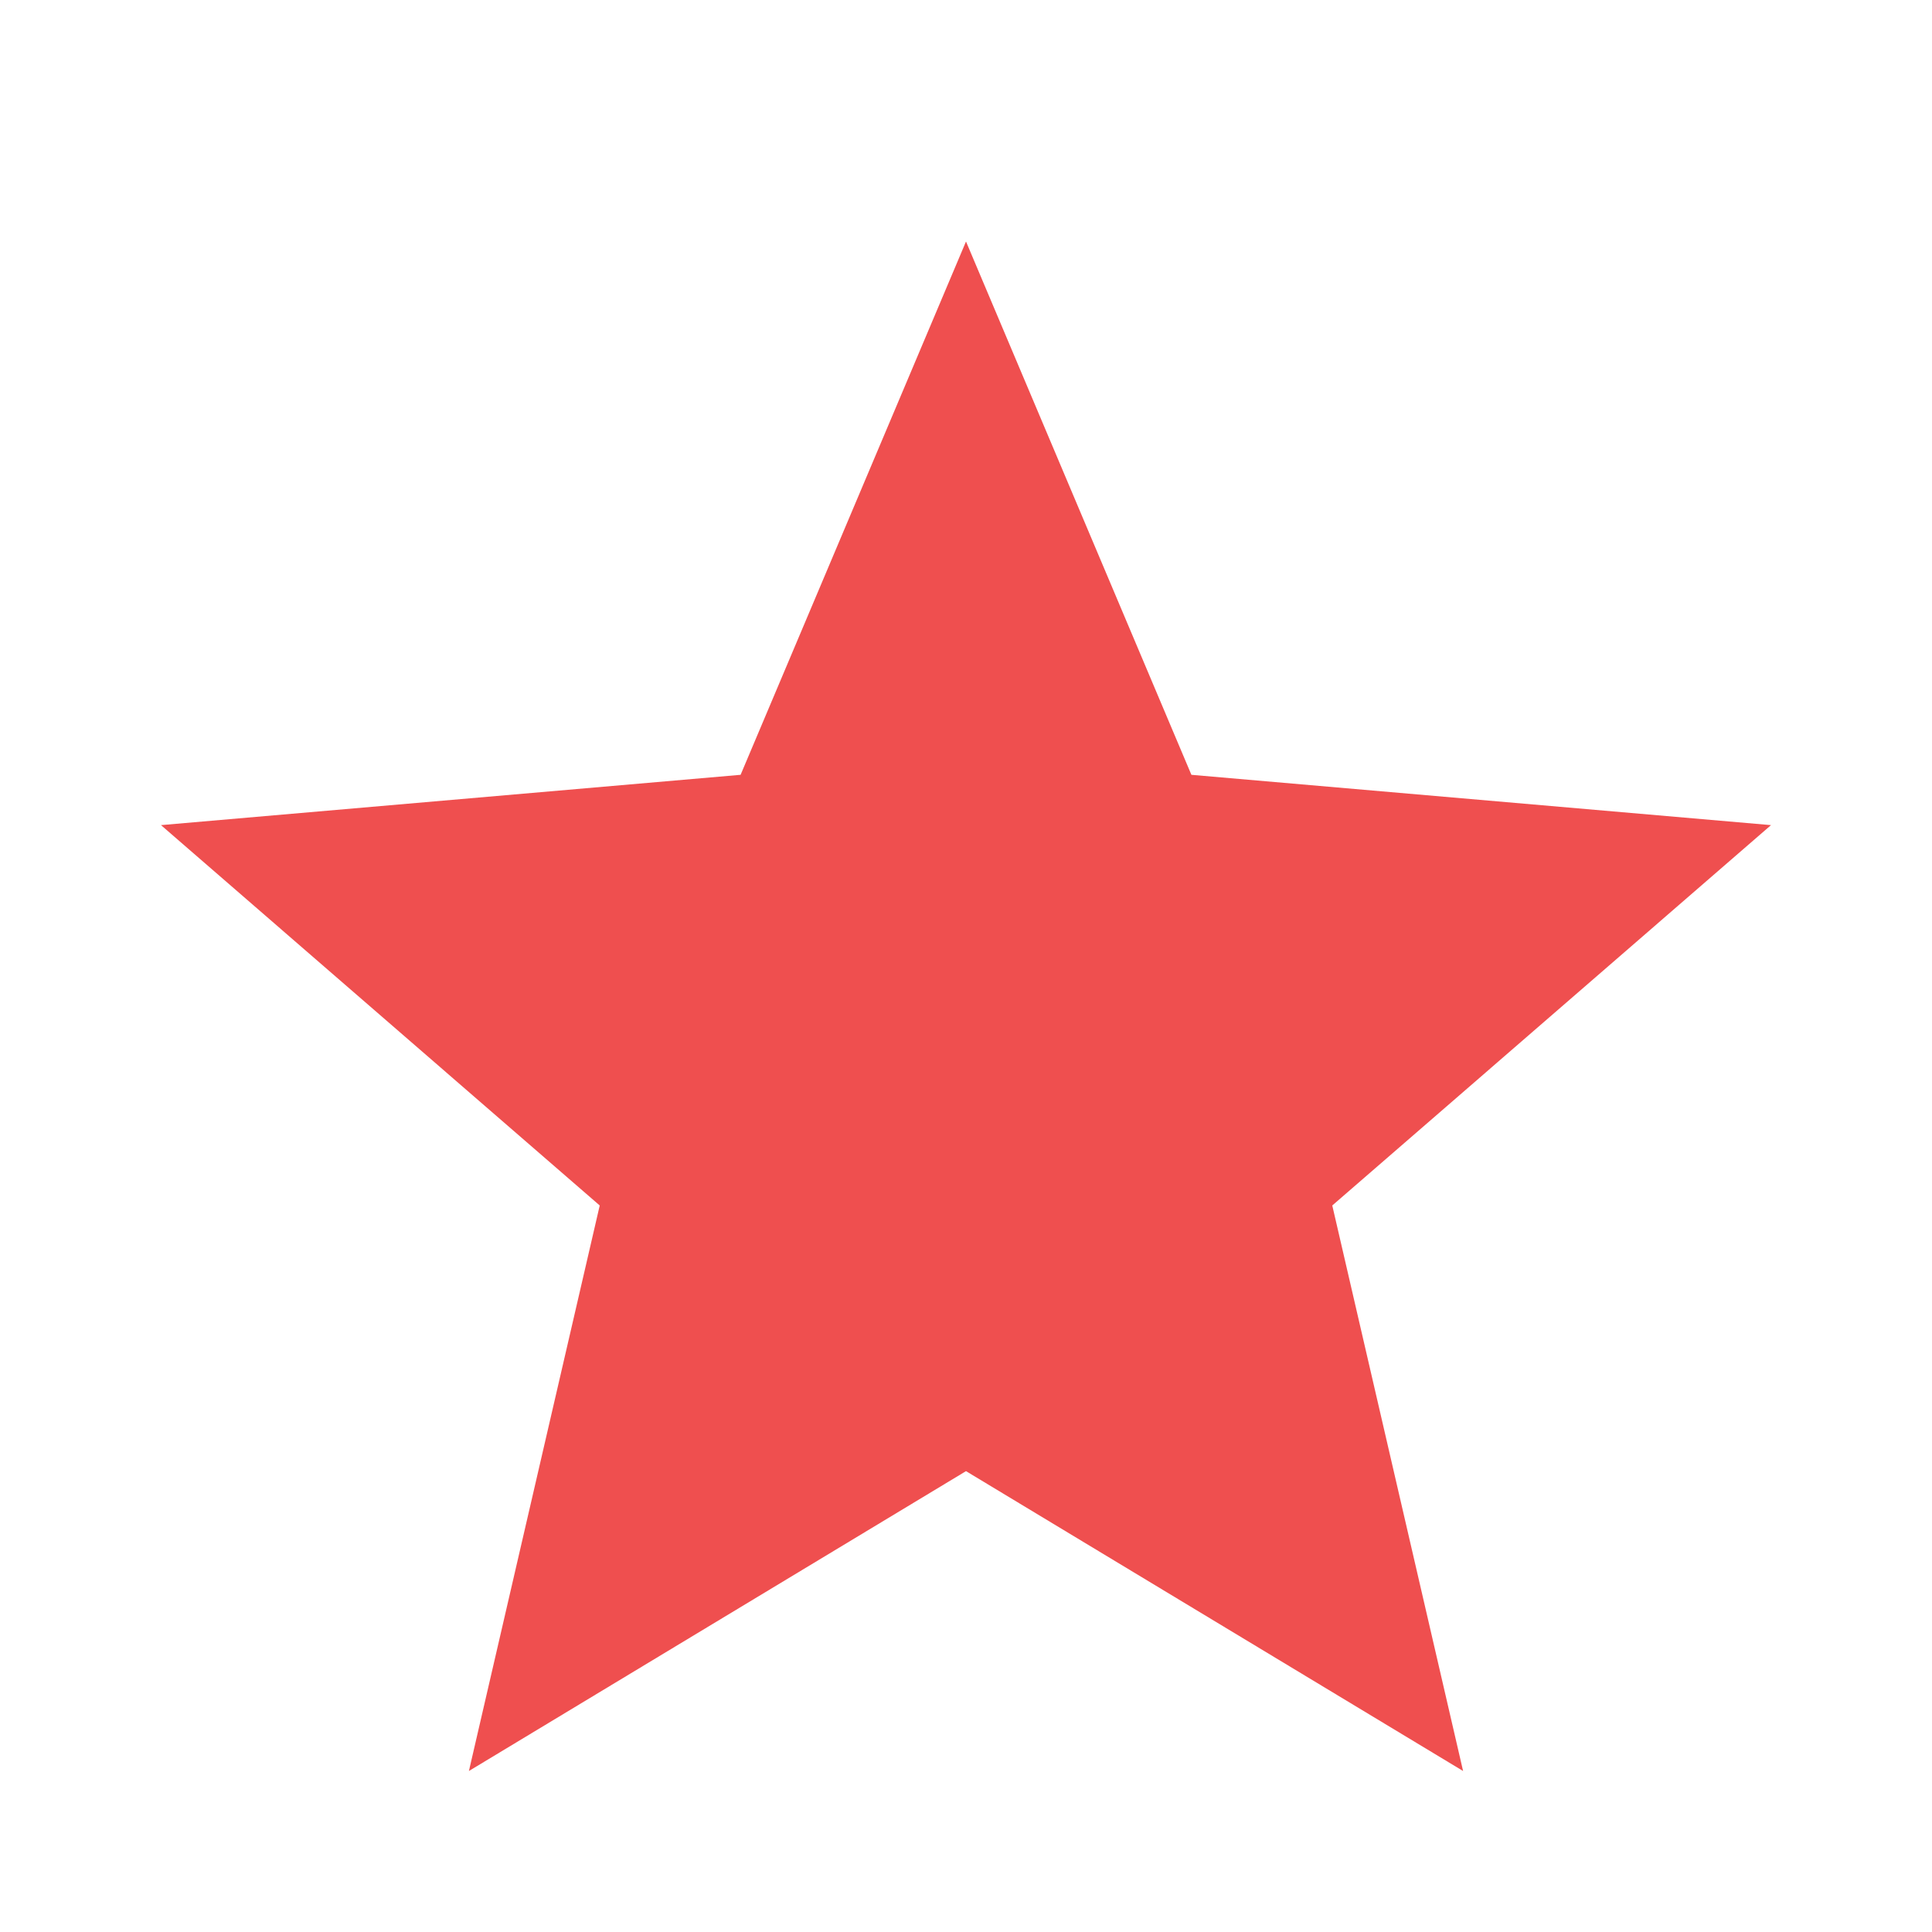
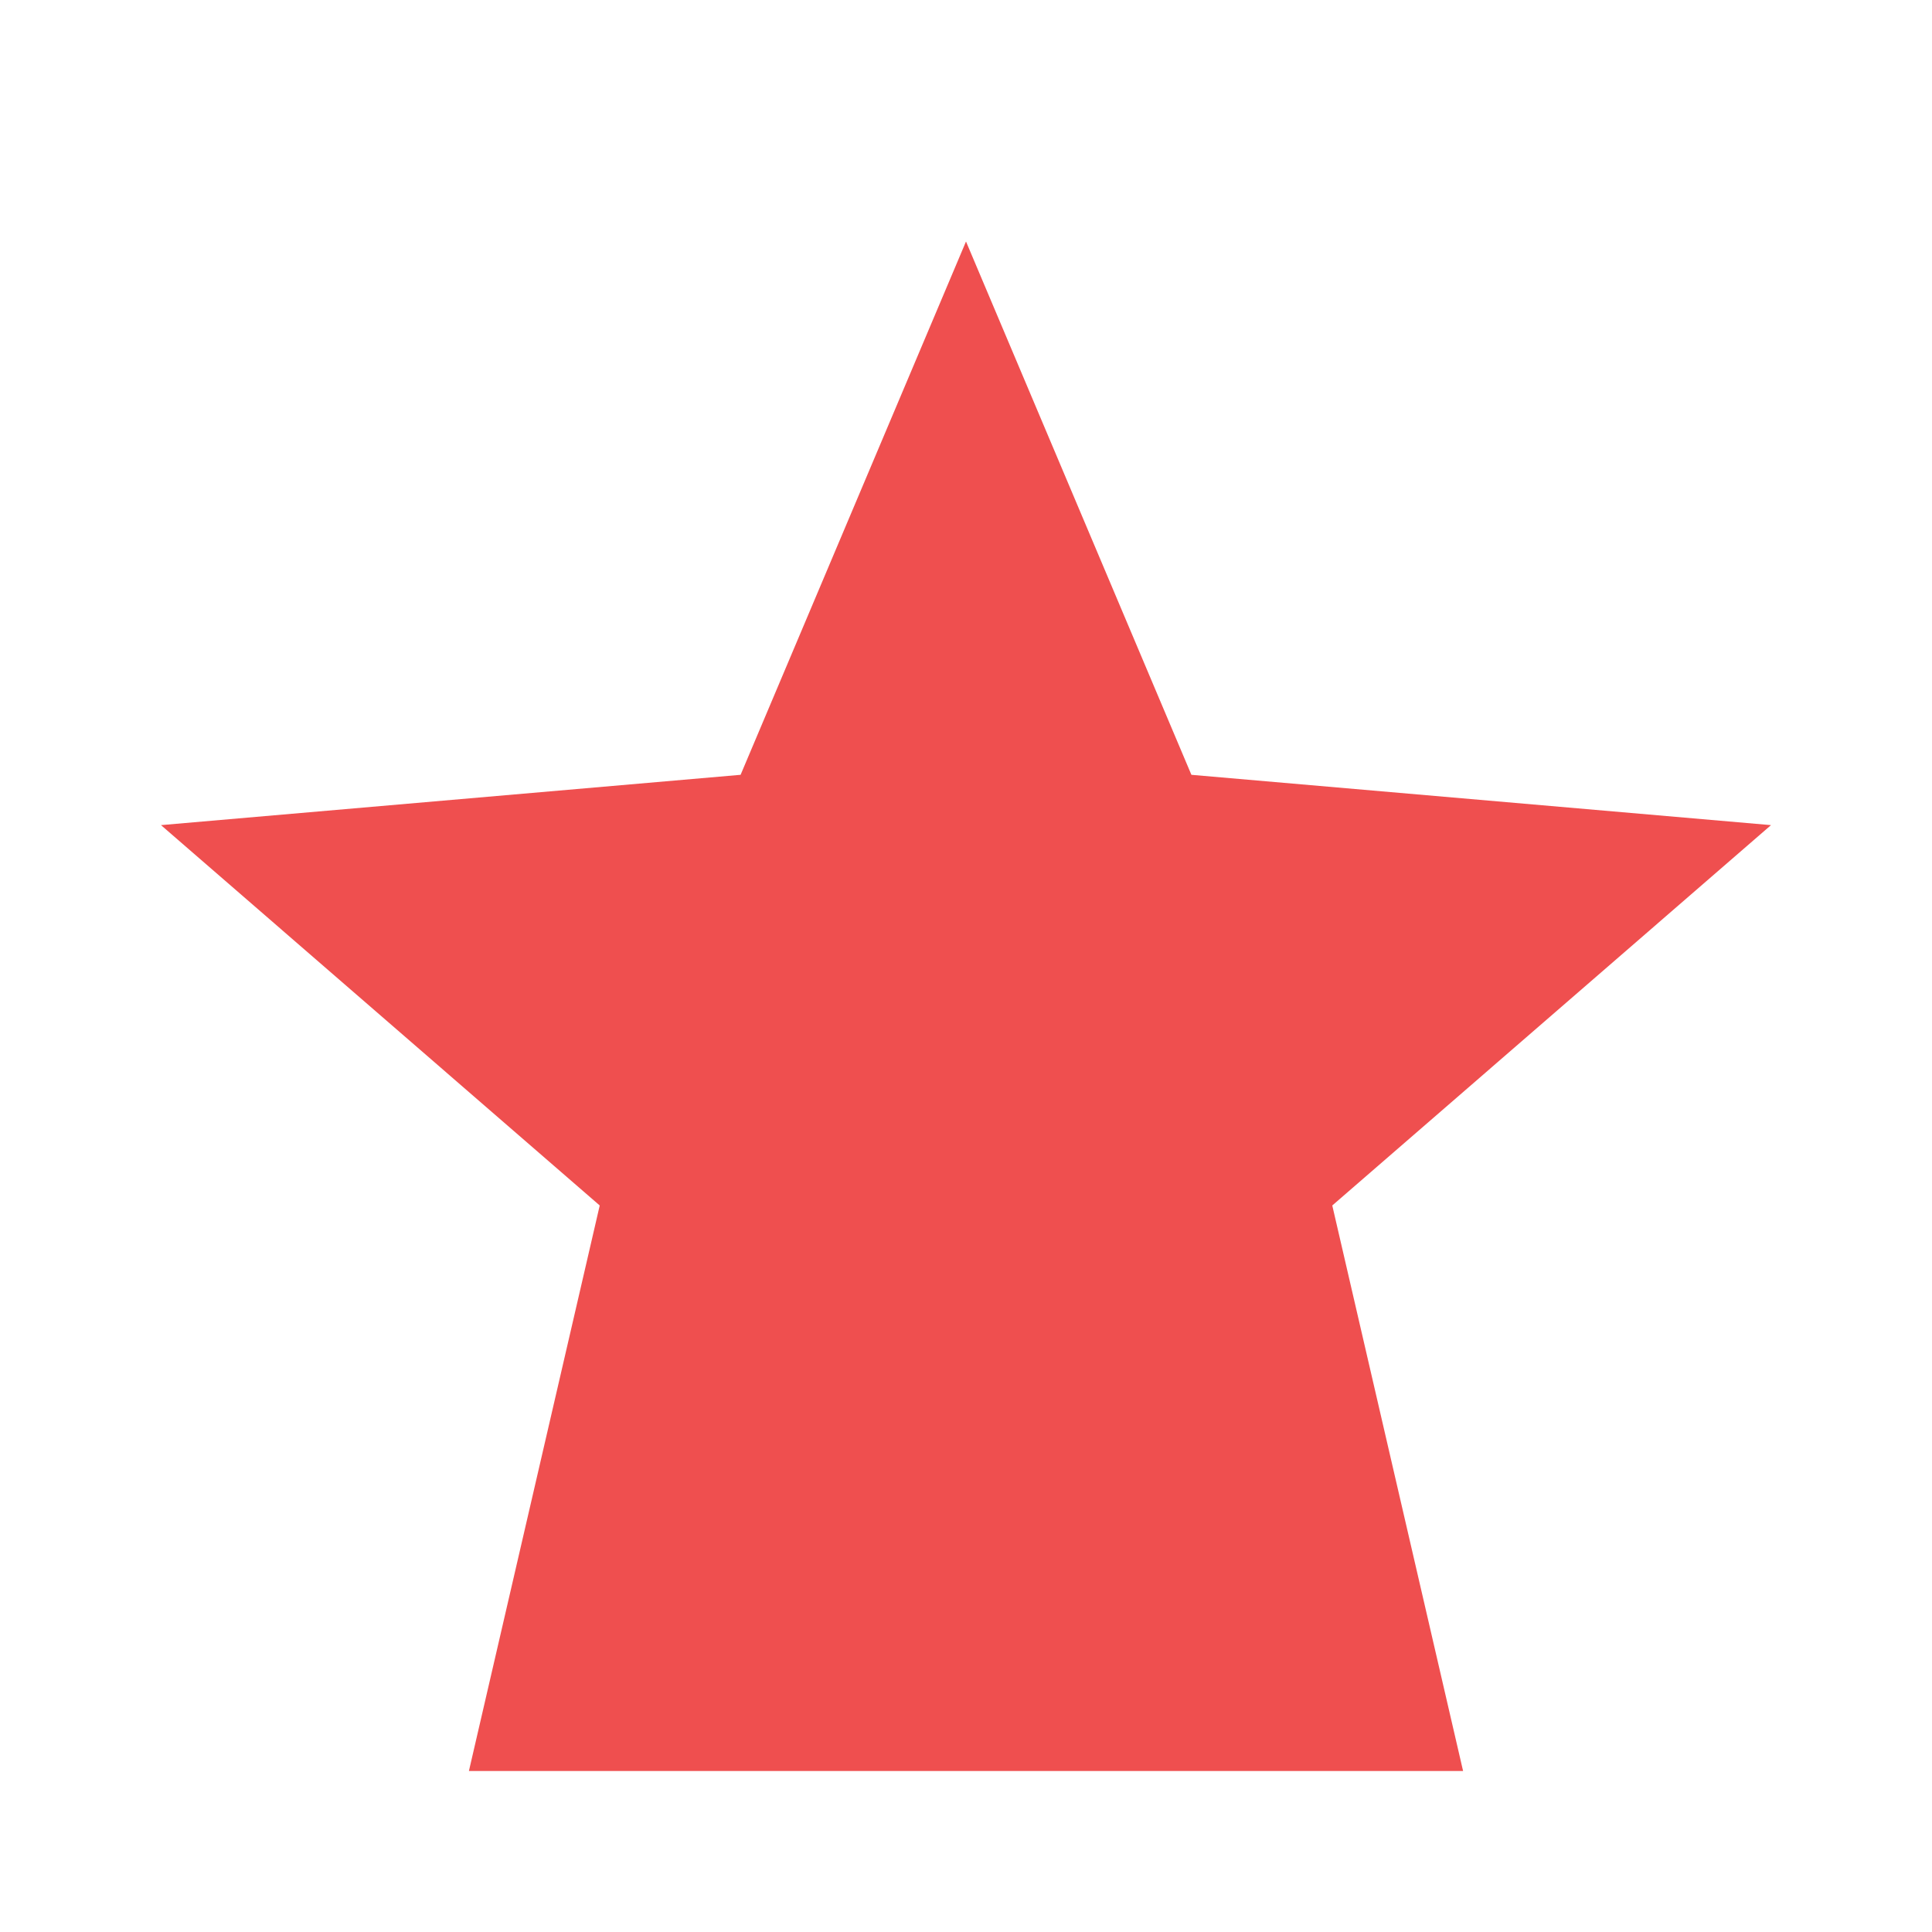
<svg xmlns="http://www.w3.org/2000/svg" width="1em" height="1em" viewBox="0 0 24 24">
-   <path fill="#EF4F4F" d="m5.825 22l1.625-7.025L2 10.25l7.2-.625L12 3l2.8 6.625l7.2.625l-5.45 4.725L18.175 22L12 18.275z" />
+   <path fill="#EF4F4F" d="m5.825 22l1.625-7.025L2 10.25l7.2-.625L12 3l2.8 6.625l7.2.625l-5.45 4.725L18.175 22z" />
</svg>